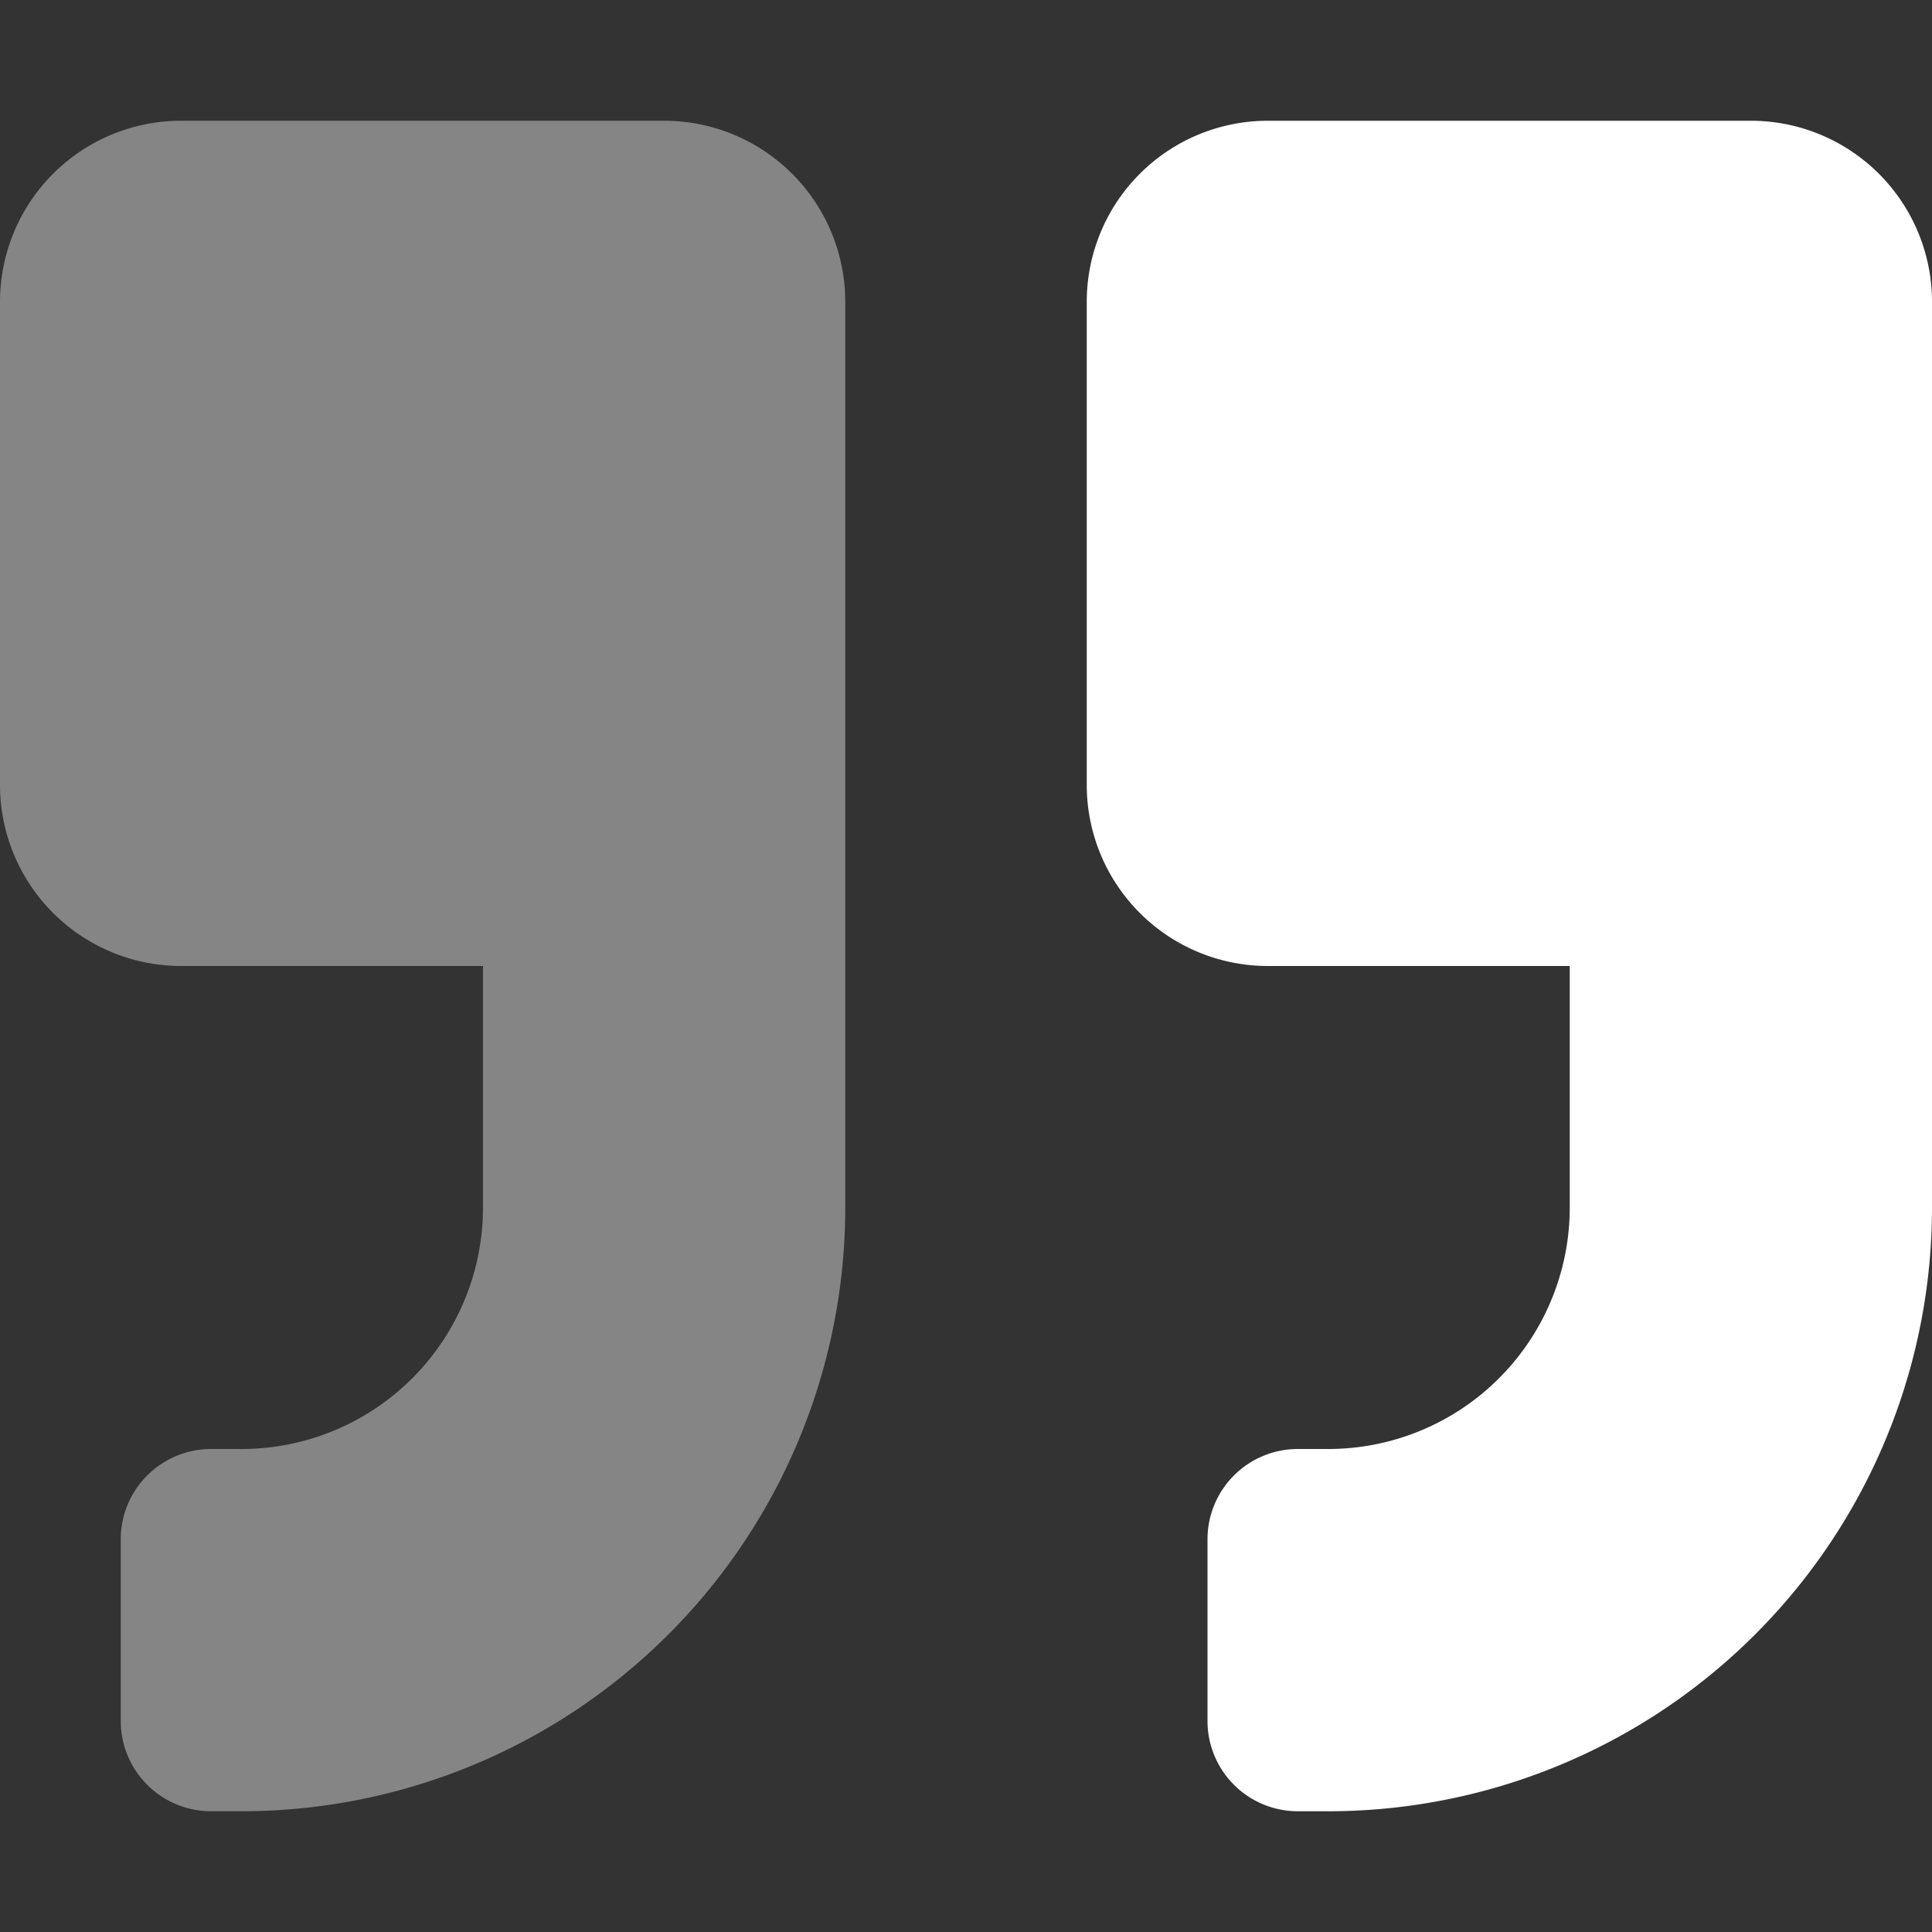
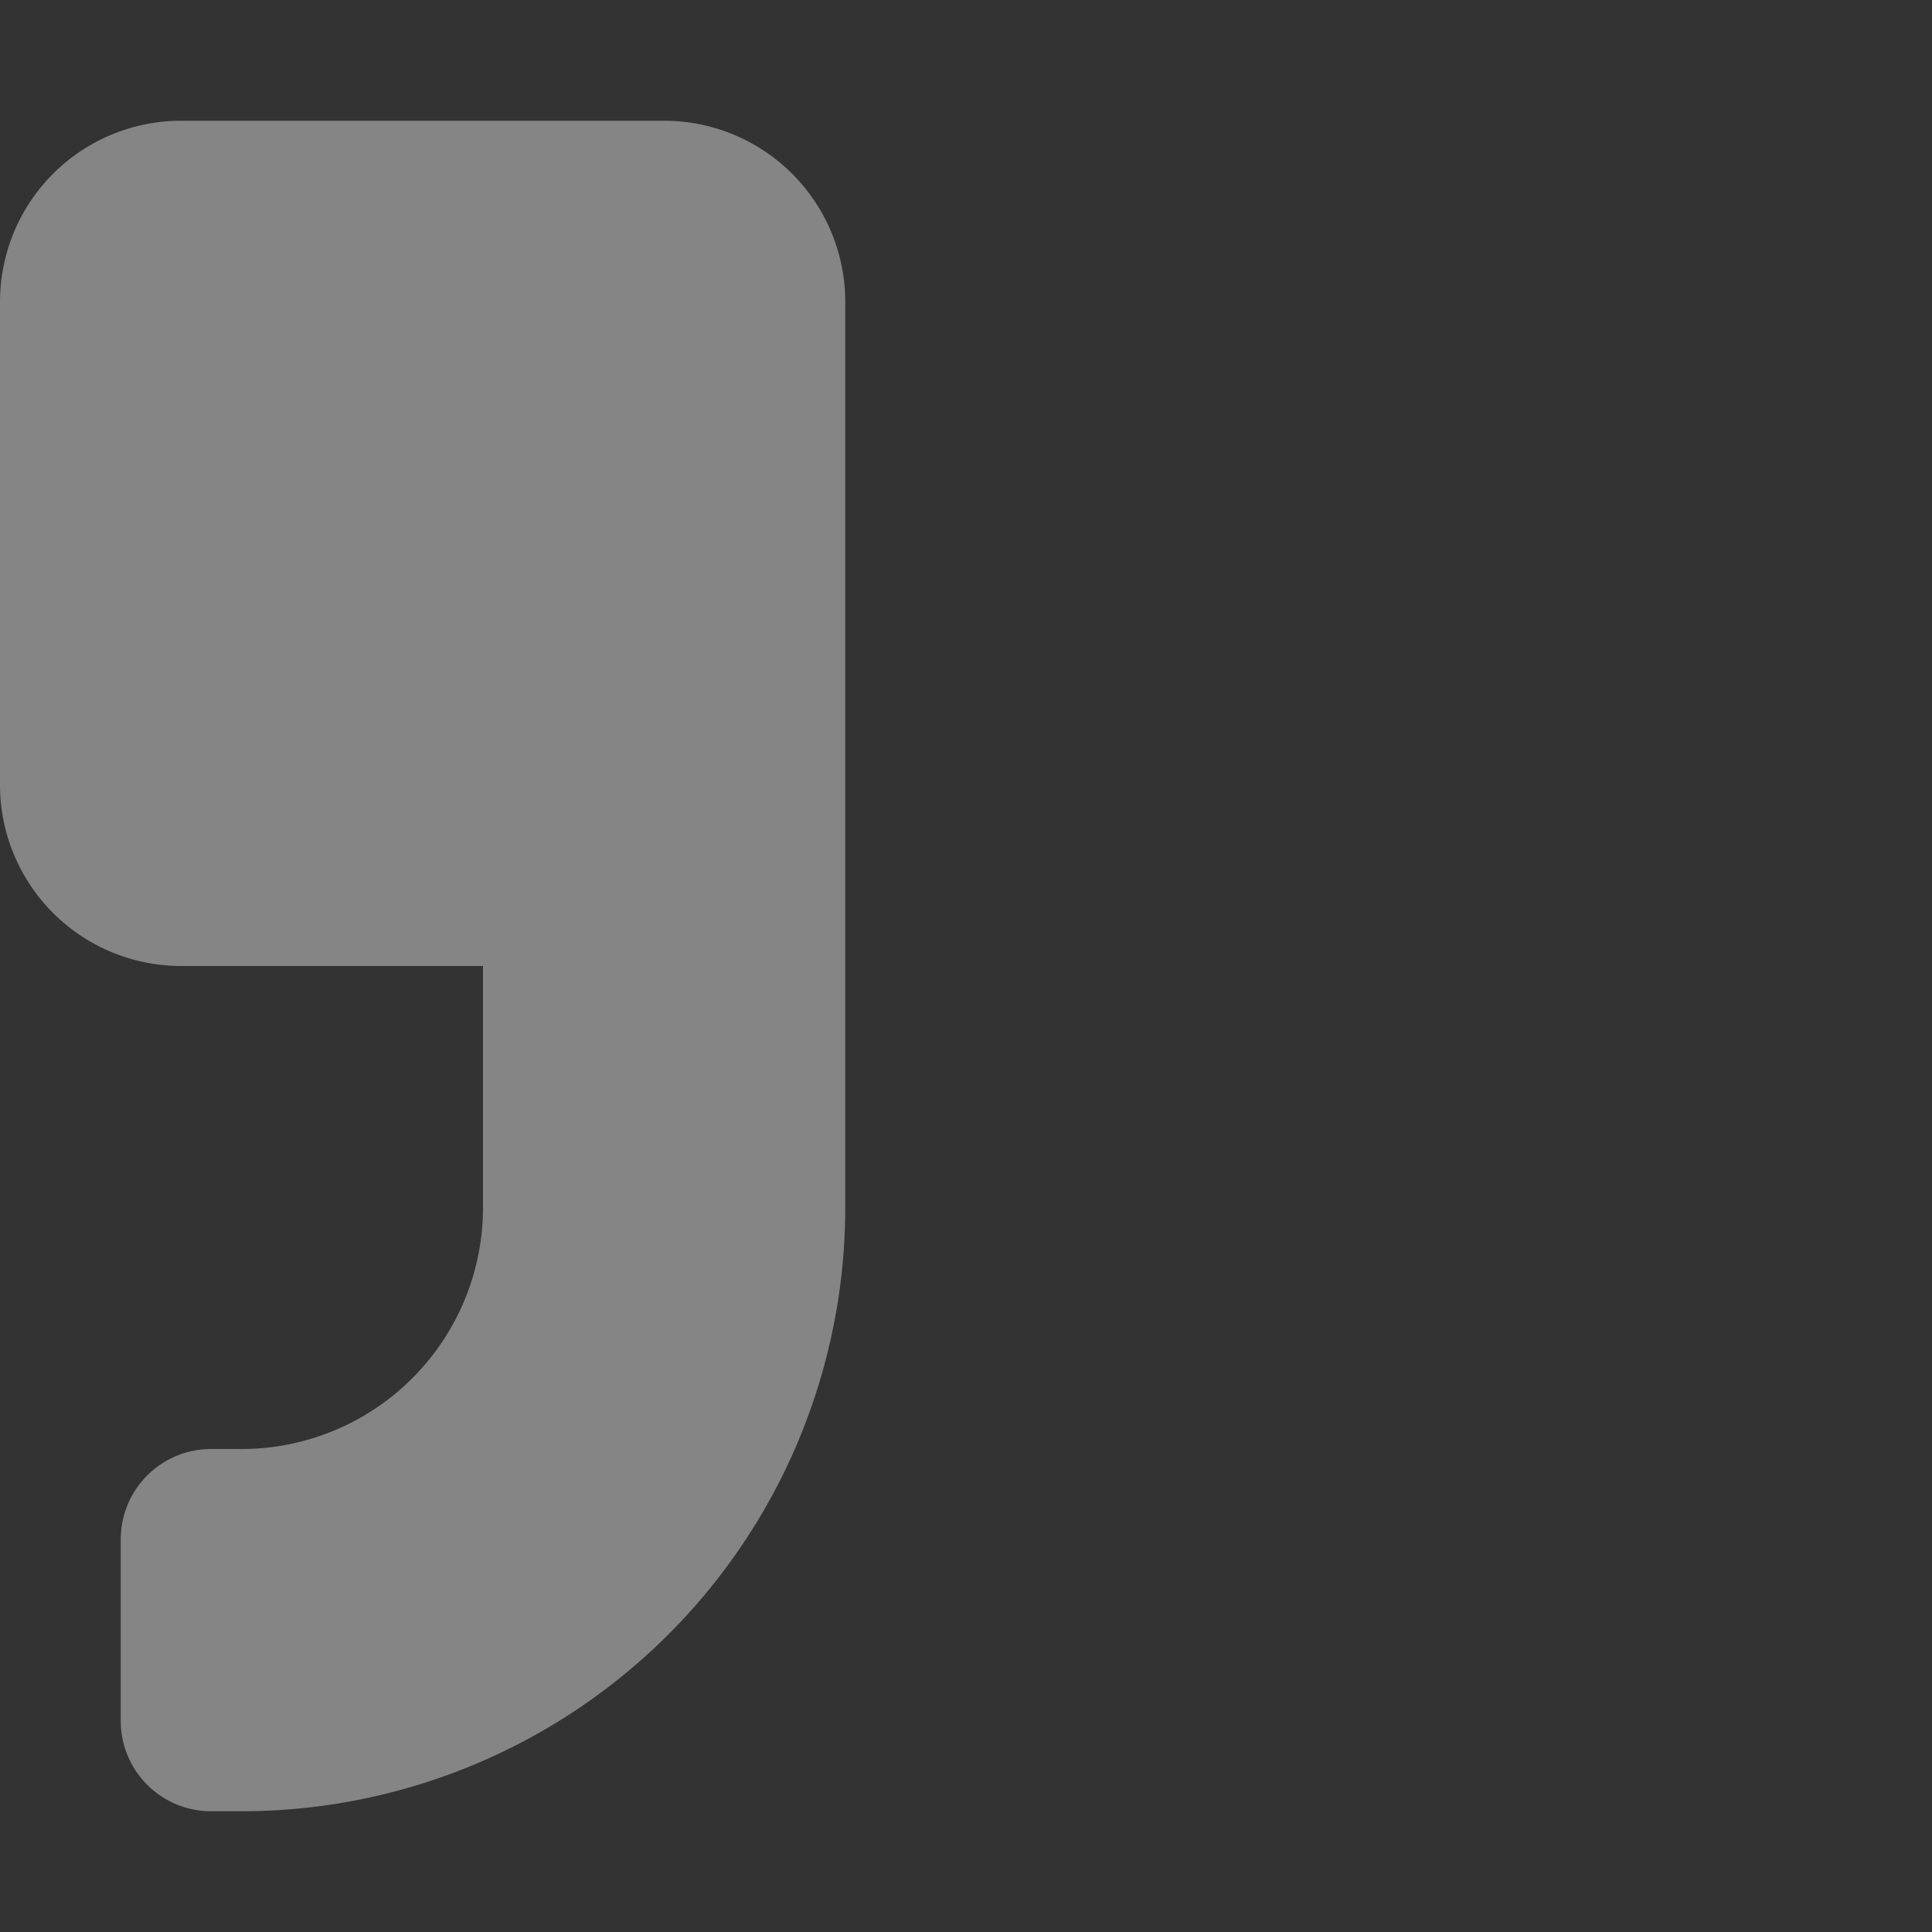
<svg xmlns="http://www.w3.org/2000/svg" width="40" height="40" viewBox="0 0 40 40">
  <rect x="0" y="0" width="40" height="40" fill="#333333" stroke="none" />
  <defs>
    <clipPath id="clip-path">
      <rect id="Rectangle_1045" data-name="Rectangle 1045" width="40" height="40" transform="translate(578 4513)" fill="#fff" stroke="#707070" stroke-width="1" />
    </clipPath>
  </defs>
  <g id="Mask_Group_266" data-name="Mask Group 266" transform="translate(-578 -4513)" clip-path="url(#clip-path)">
    <g id="quote-right" transform="translate(578 4513)">
      <path id="Path_4583" data-name="Path 4583" d="M13.75,2.5h-10A3.75,3.75,0,0,0,0,6.25v10A3.75,3.75,0,0,0,3.75,20H10v5a5,5,0,0,1-5,5H4.375A1.87,1.87,0,0,0,2.5,31.866v3.759A1.87,1.87,0,0,0,4.366,37.5H5A12.5,12.5,0,0,0,17.5,25V6.25A3.75,3.75,0,0,0,13.75,2.5Z" fill="#fff" opacity="0.4" />
-       <path id="Path_4584" data-name="Path 4584" d="M36.25,2.5h-10A3.75,3.75,0,0,0,22.5,6.25v10A3.75,3.75,0,0,0,26.25,20H32.5v5a5,5,0,0,1-5,5h-.625A1.87,1.87,0,0,0,25,31.866v3.759A1.87,1.87,0,0,0,26.866,37.5H27.5A12.5,12.5,0,0,0,40,25V6.25A3.75,3.75,0,0,0,36.25,2.5Z" fill="#fff" />
    </g>
  </g>
</svg>